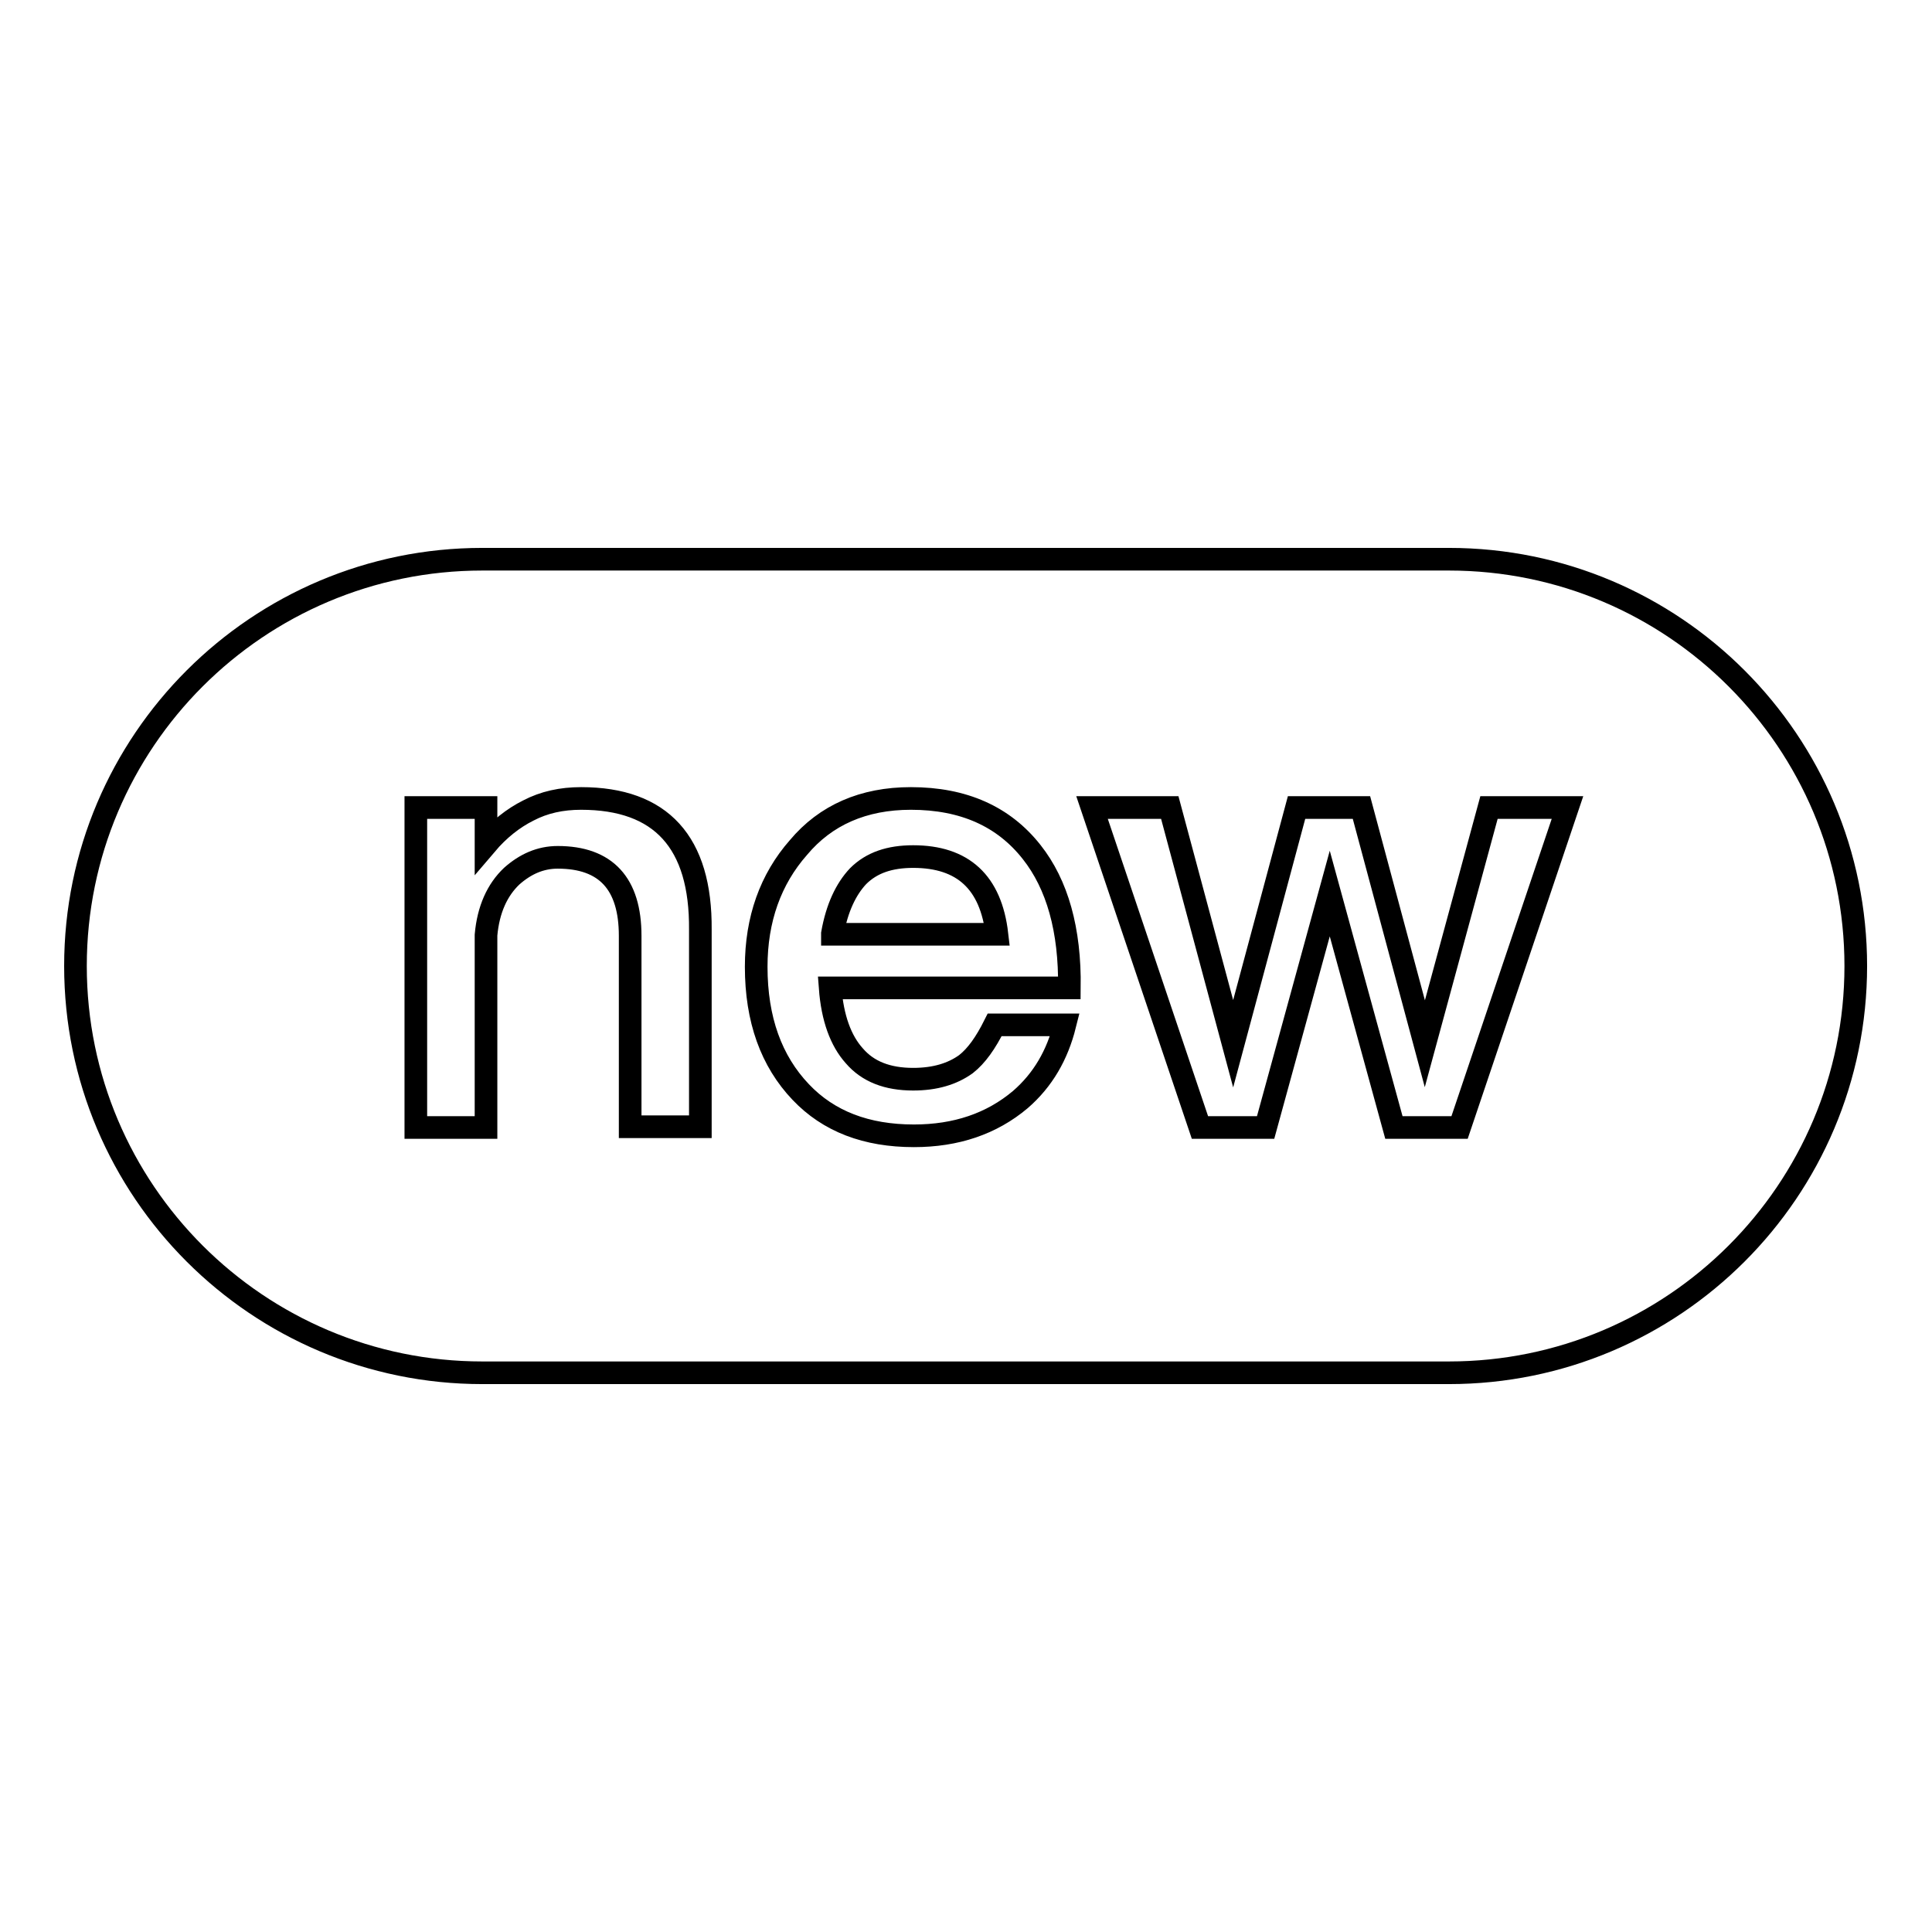
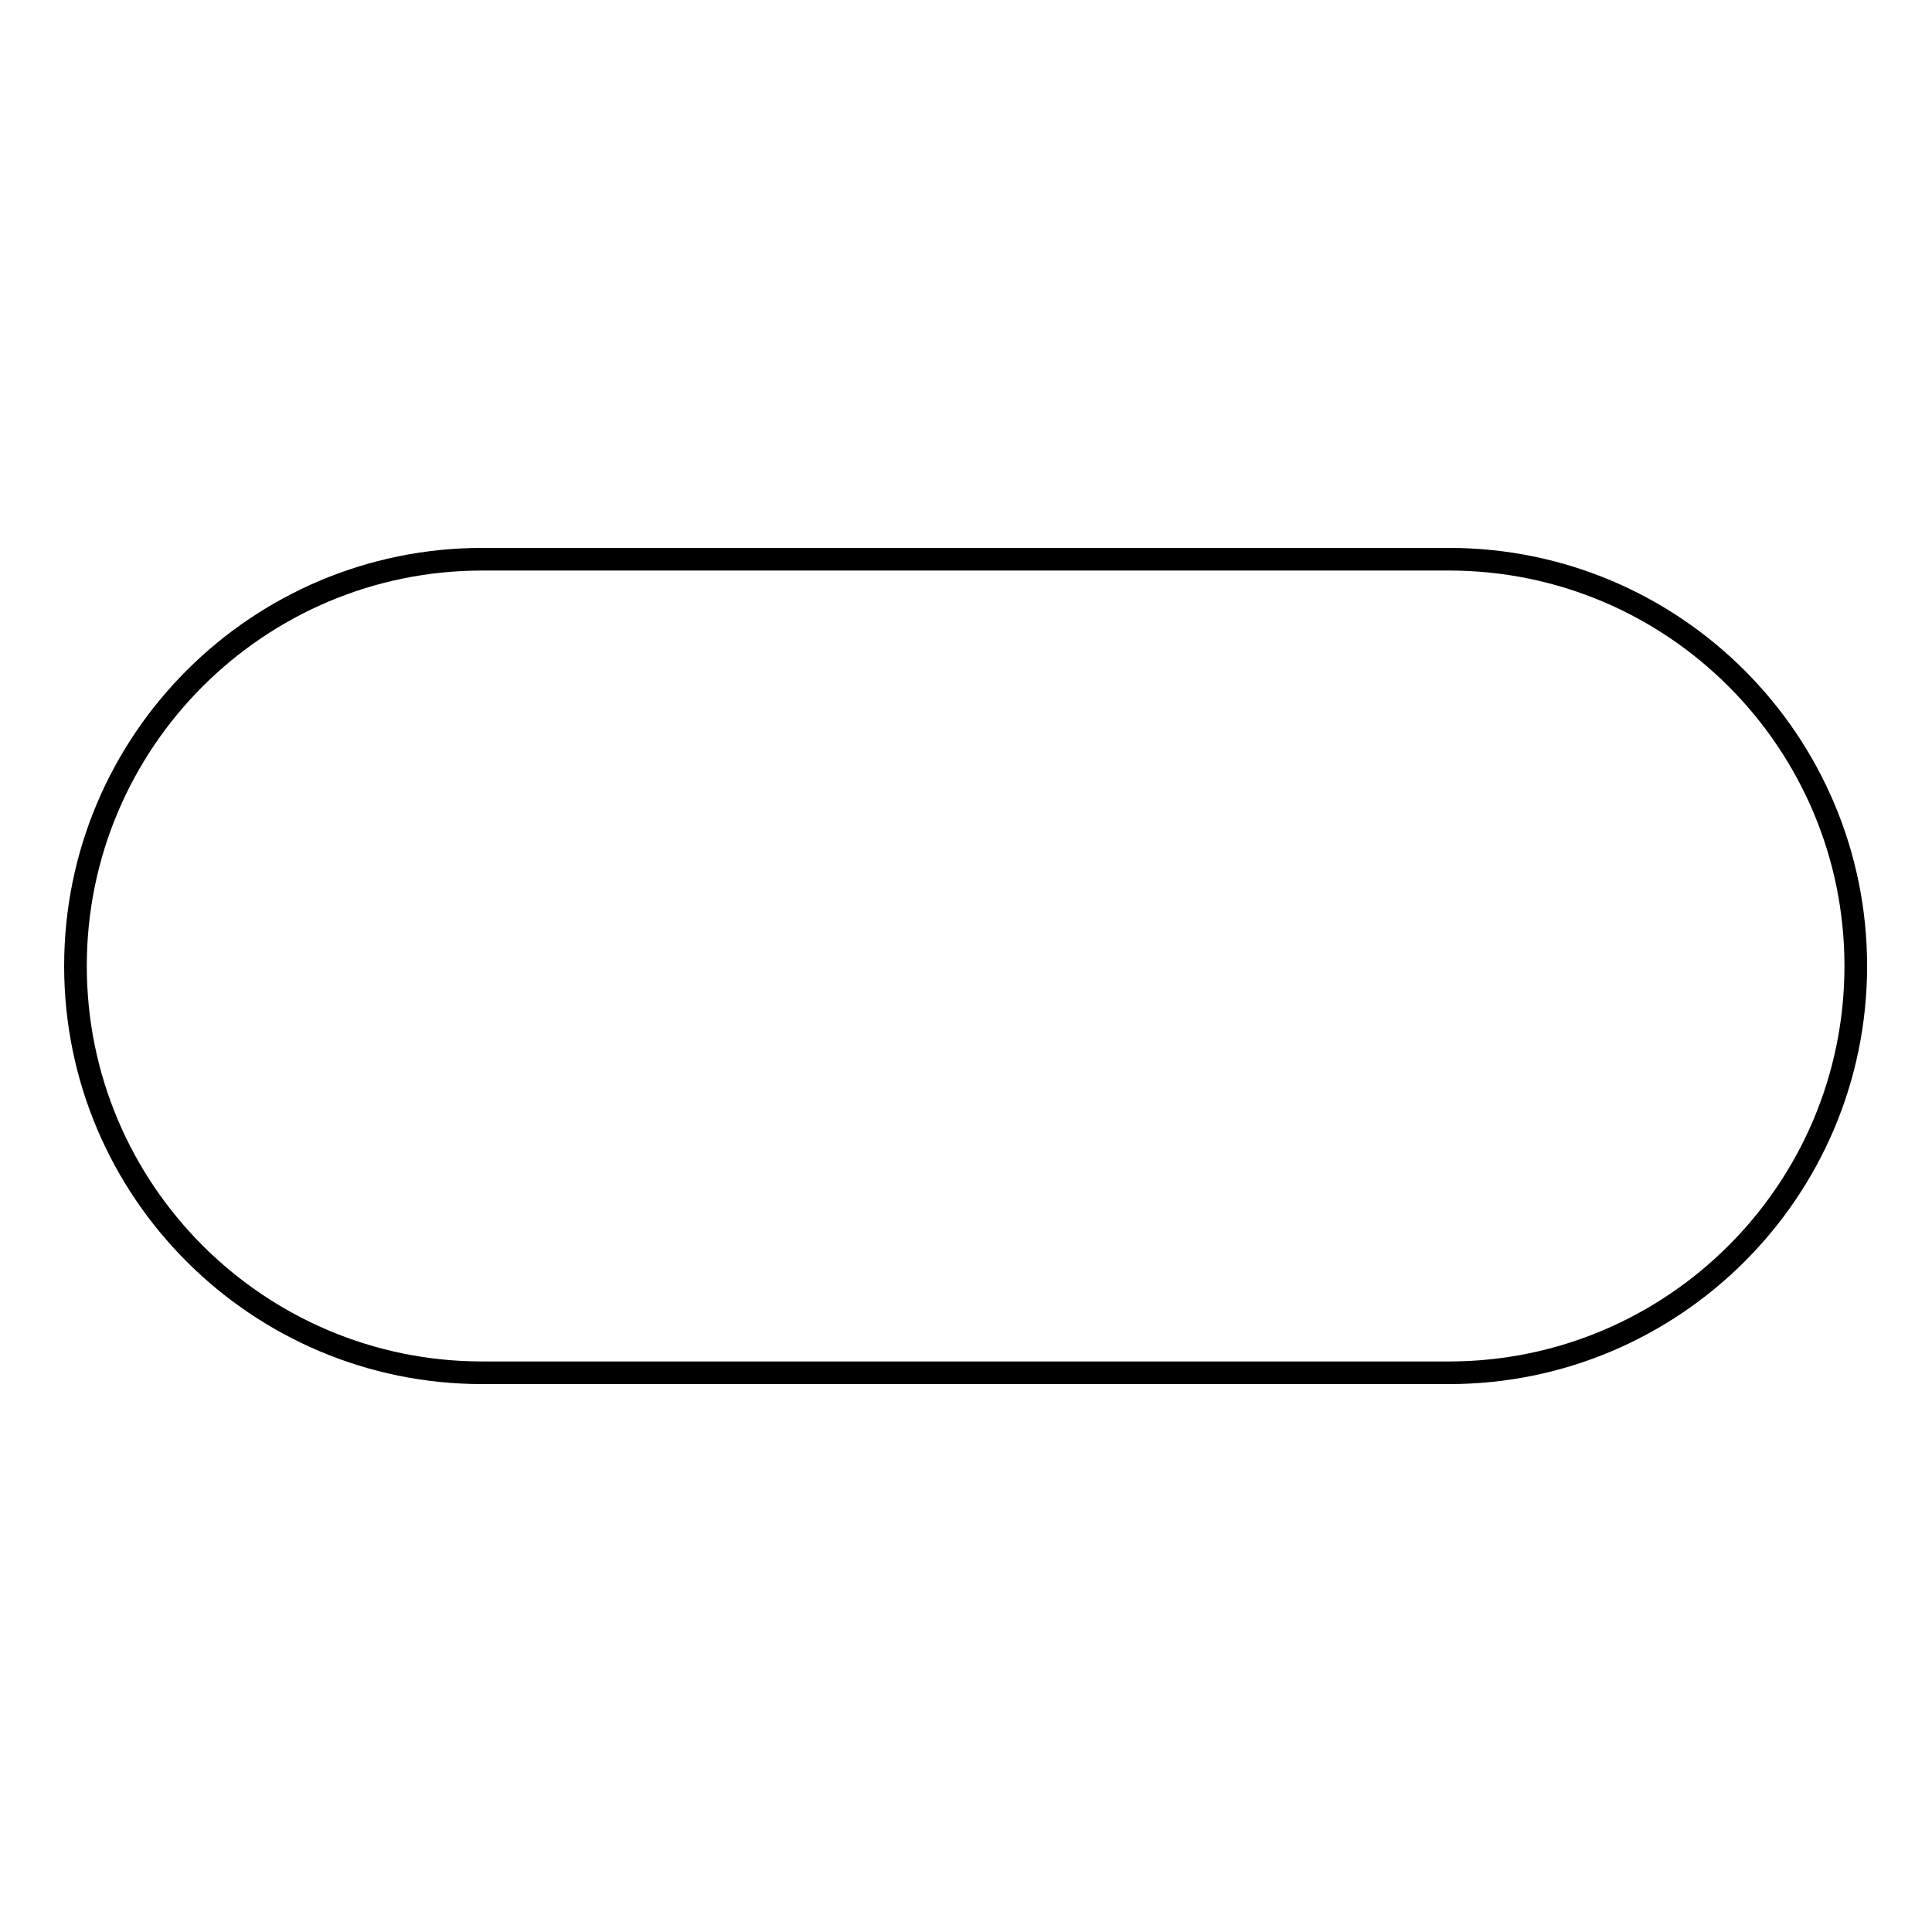
<svg xmlns="http://www.w3.org/2000/svg" version="1.1" x="0px" y="0px" viewBox="0 0 256 256" enable-background="new 0 0 256 256" xml:space="preserve">
  <g>
    <g>
      <path stroke-width="3" fill-opacity="0" stroke="#000000" d="M63.9,74.1h128.1c29.8,0,53.9,24.2,53.9,53.9c0,29.8-24.2,53.9-53.9,53.9H63.9C34.2,181.9,10,157.8,10,128C10,98.2,34.2,74.1,63.9,74.1z" />
-       <path stroke-width="3" fill-opacity="0" stroke="#000000" d="M77,105.8c-2.6,0-4.9,0.5-7,1.6c-2,1-3.9,2.5-5.6,4.5V107h-9.3v42.4h9.3v-25.5c0.3-3.4,1.5-6,3.4-7.8c1.8-1.6,3.8-2.5,6.1-2.5c6.4,0,9.6,3.5,9.6,10.4v25.3h9.3v-26.1C92.9,111.6,87.6,105.8,77,105.8z M136.7,112.9c-3.7-4.7-9-7.1-16-7.1c-6.3,0-11.3,2.2-14.9,6.5c-3.7,4.2-5.6,9.5-5.6,15.8c0,7,2,12.5,5.9,16.6c3.7,3.9,8.7,5.8,15,5.8c5.6,0,10.3-1.6,14.1-4.8c3-2.6,4.9-5.9,5.9-9.9h-9.3c-1.2,2.4-2.4,4.1-3.8,5.2c-1.8,1.3-4.1,2-7,2c-3.4,0-6-1-7.8-3.1c-1.8-2-2.9-5-3.2-9h31.7C141.8,123.2,140.1,117.2,136.7,112.9z M110.3,123.7c0.6-3.4,1.8-5.9,3.4-7.6c1.8-1.8,4.2-2.6,7.3-2.6c6.6,0,10.3,3.4,11.1,10.3H110.3z M197.3,107l-8.5,31.3l-8.4-31.3h-8.6l-8.4,31.3L155,107h-10.3l14.3,42.4h8.7l8.5-31l8.5,31h8.7l14.3-42.4H197.3z" />
    </g>
  </g>
</svg>